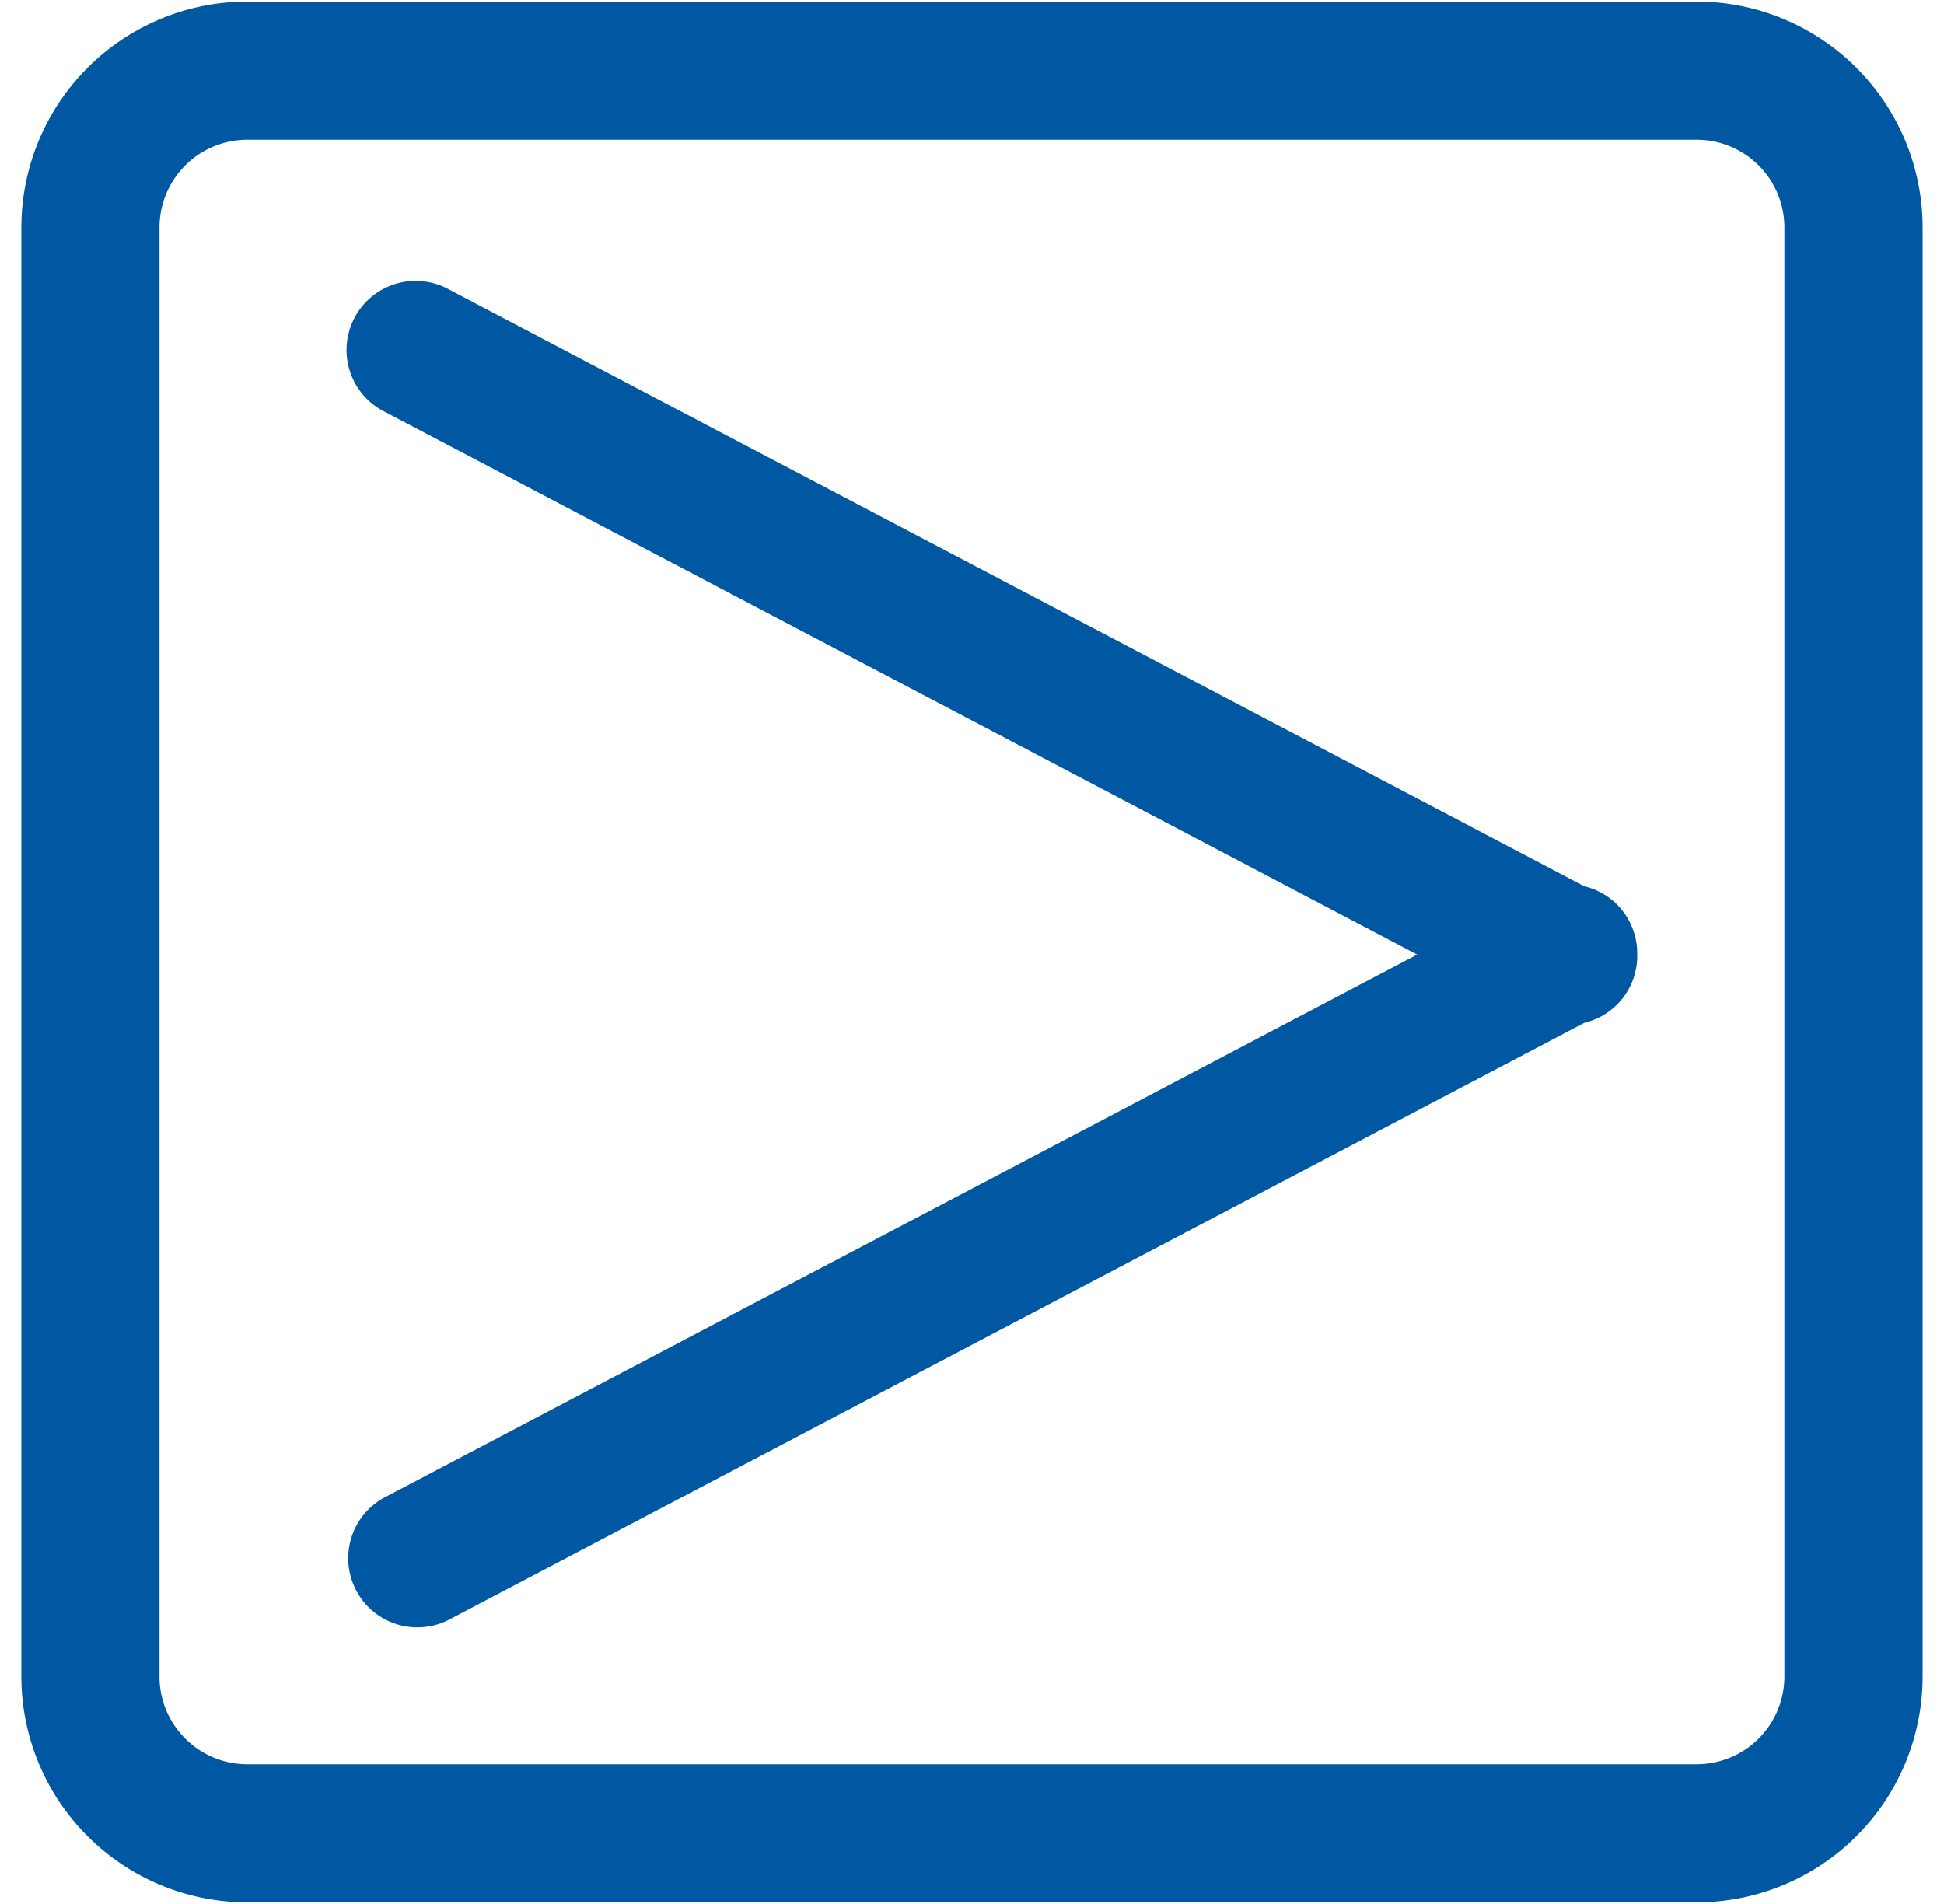
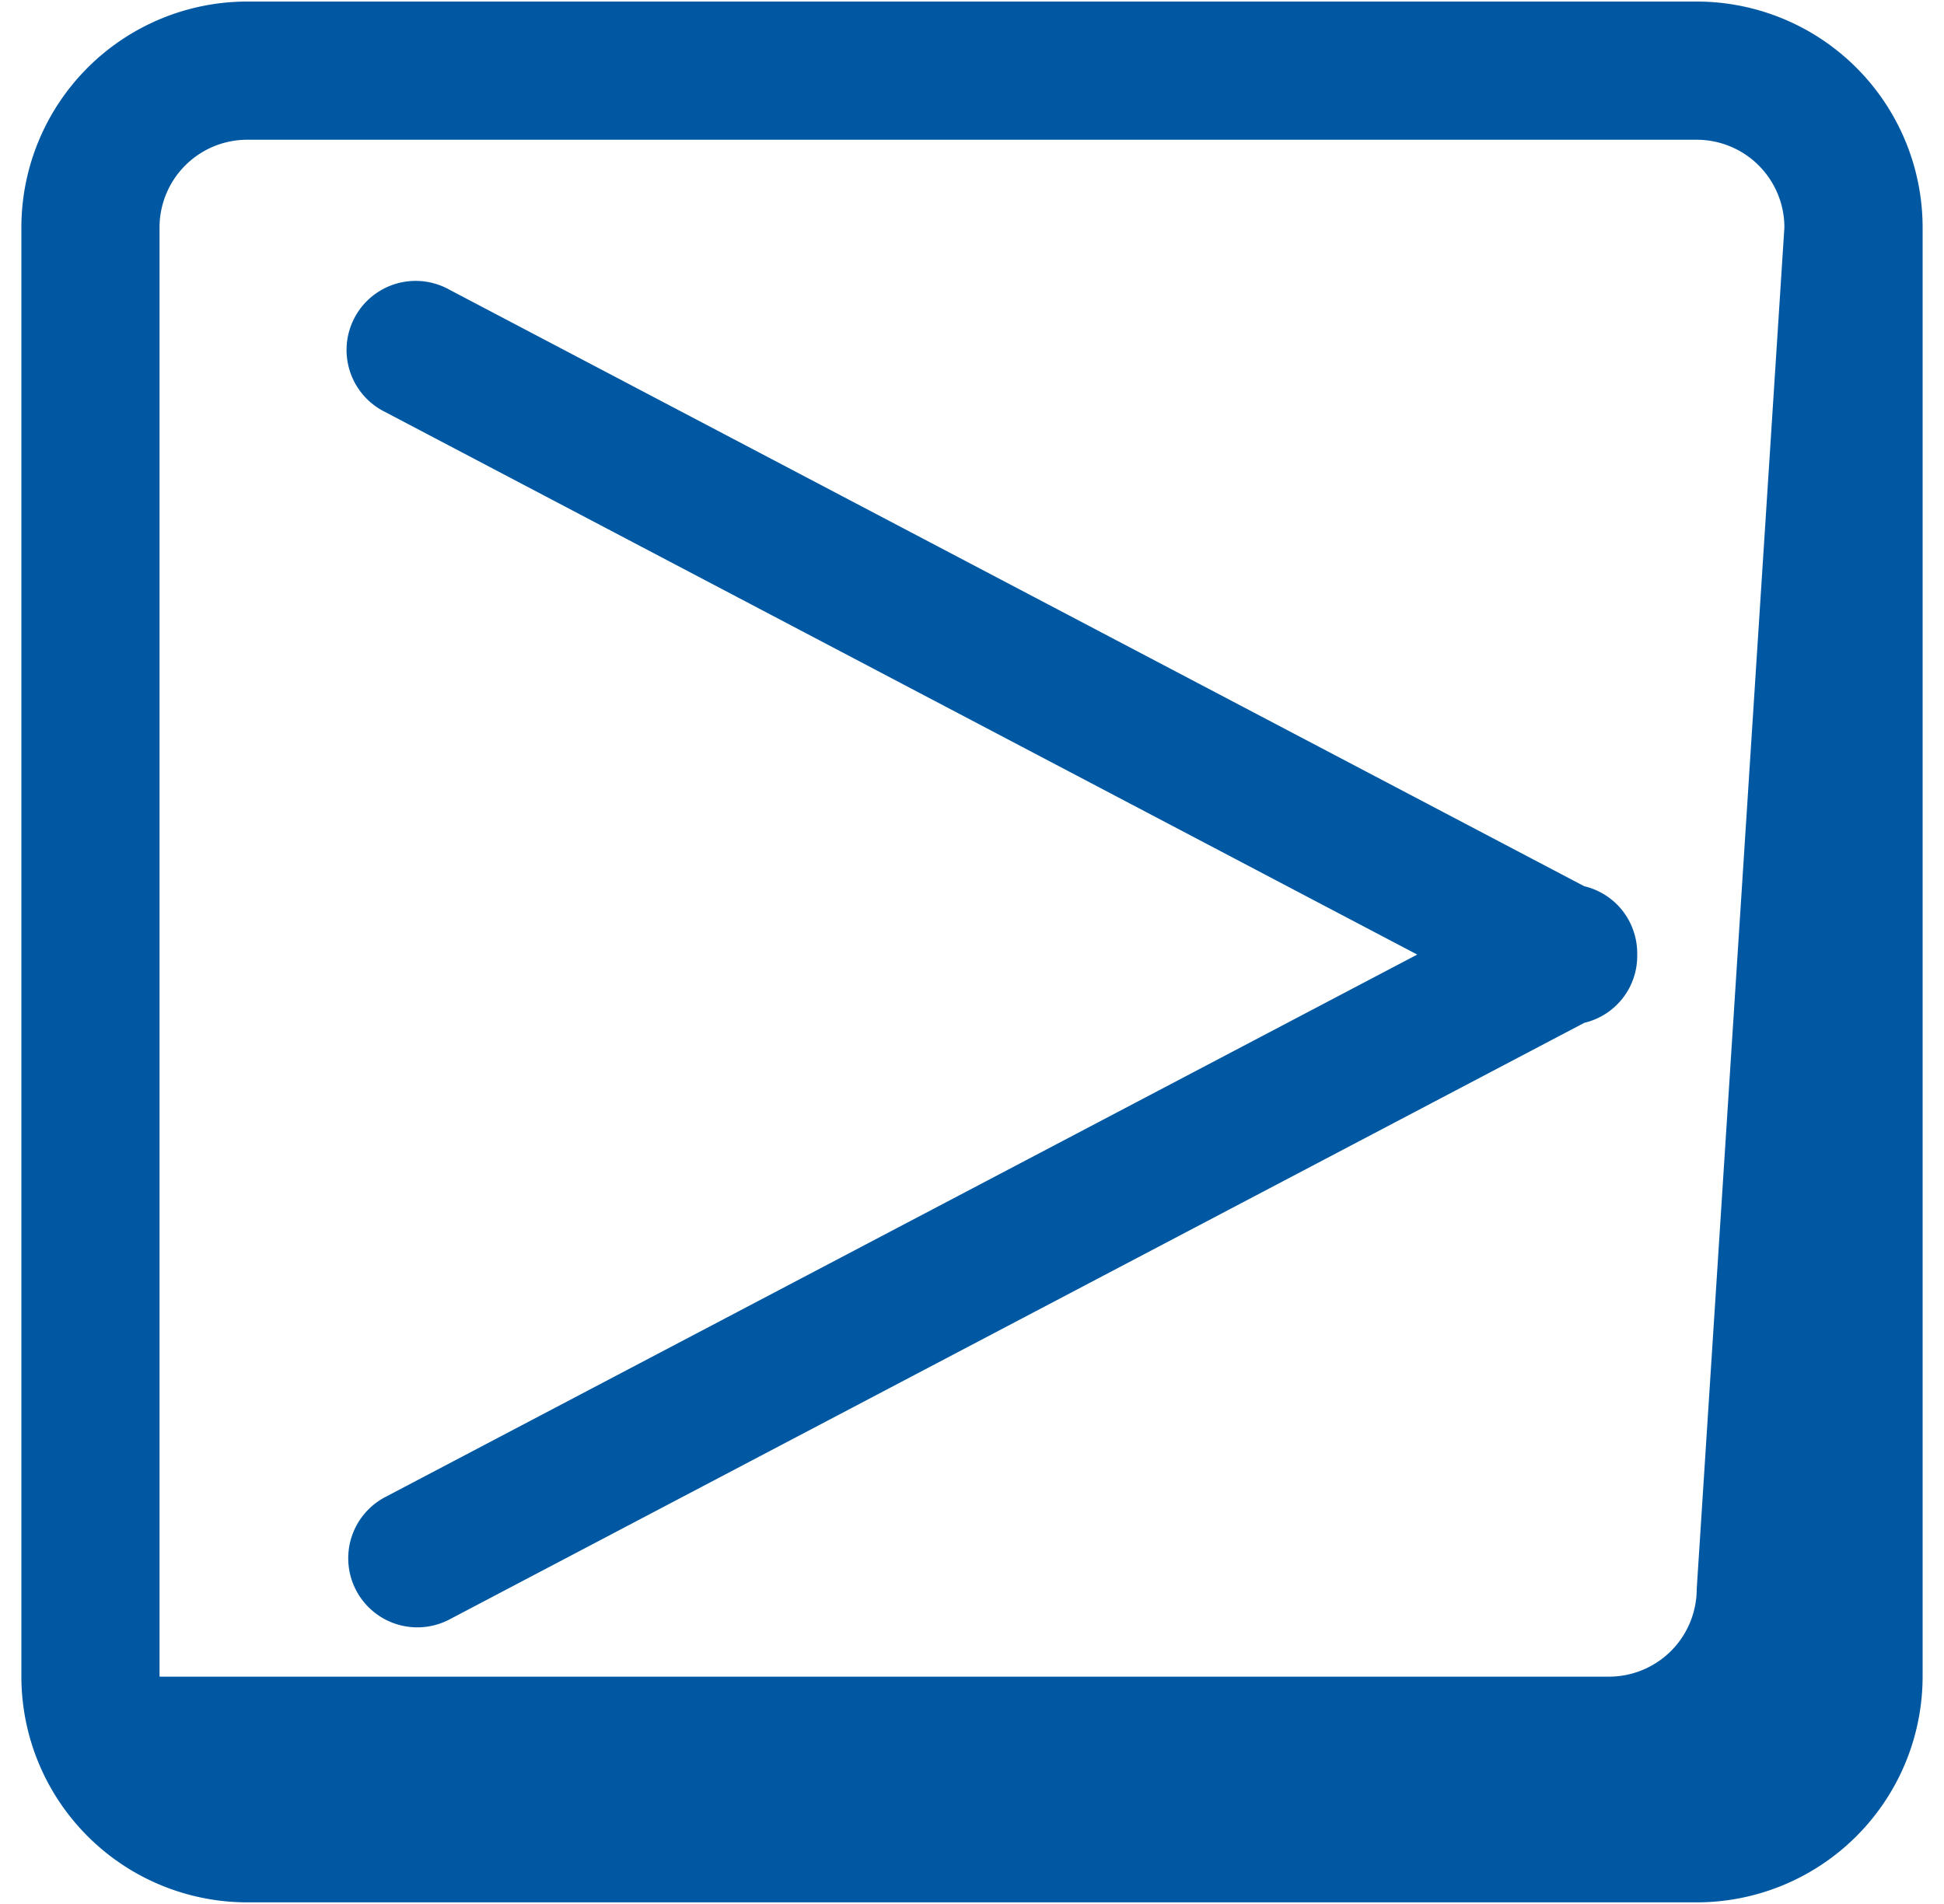
<svg xmlns="http://www.w3.org/2000/svg" width="49" height="48" viewBox="0 0 49 48">
  <g>
    <g>
-       <path fill="#0058a3" d="M44.977 5.731a2.211 2.211 0 0 0-2.208-2.208H6.231a2.212 2.212 0 0 0-2.21 2.208v36.538c0 1.217.993 2.208 2.21 2.208h36.538a2.212 2.212 0 0 0 2.208-2.208zM42.769.039a5.698 5.698 0 0 1 5.692 5.692v36.538a5.696 5.696 0 0 1-5.692 5.69H6.231a5.696 5.696 0 0 1-5.692-5.69V5.731A5.698 5.698 0 0 1 6.23.039zm-1.702 23.184c.14.268.205.557.2.84a1.731 1.731 0 0 1-1.332 1.722L11.33 40.826a1.741 1.741 0 0 1-1.621-3.084l26.013-13.677L9.709 10.387a1.742 1.742 0 1 1 1.62-3.083l28.603 15.038c.47.112.892.418 1.135.88" />
+       <path fill="#0058a3" d="M44.977 5.731a2.211 2.211 0 0 0-2.208-2.208H6.231a2.212 2.212 0 0 0-2.21 2.208v36.538h36.538a2.212 2.212 0 0 0 2.208-2.208zM42.769.039a5.698 5.698 0 0 1 5.692 5.692v36.538a5.696 5.696 0 0 1-5.692 5.69H6.231a5.696 5.696 0 0 1-5.692-5.69V5.731A5.698 5.698 0 0 1 6.23.039zm-1.702 23.184c.14.268.205.557.2.84a1.731 1.731 0 0 1-1.332 1.722L11.33 40.826a1.741 1.741 0 0 1-1.621-3.084l26.013-13.677L9.709 10.387a1.742 1.742 0 1 1 1.62-3.083l28.603 15.038c.47.112.892.418 1.135.88" />
    </g>
  </g>
</svg>